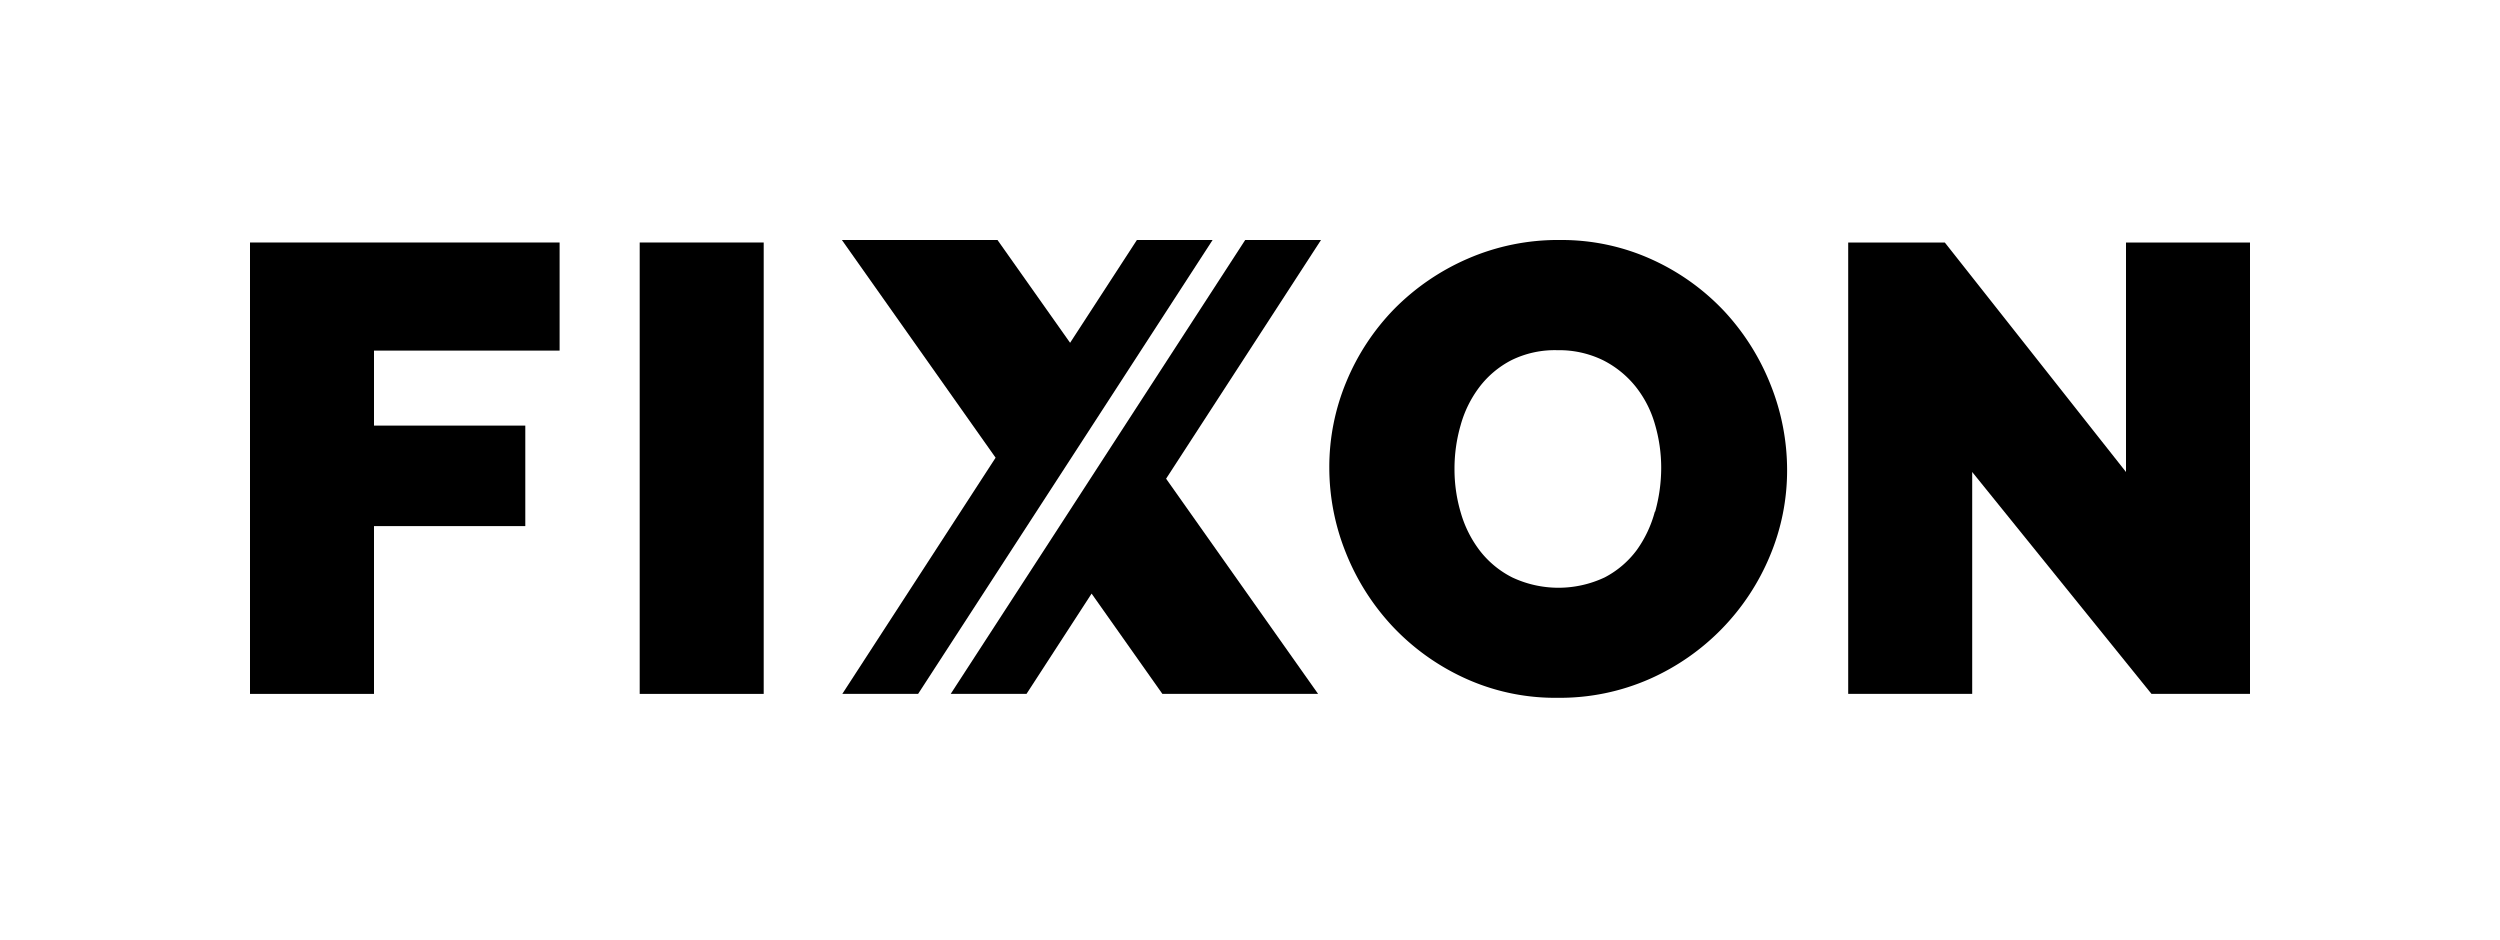
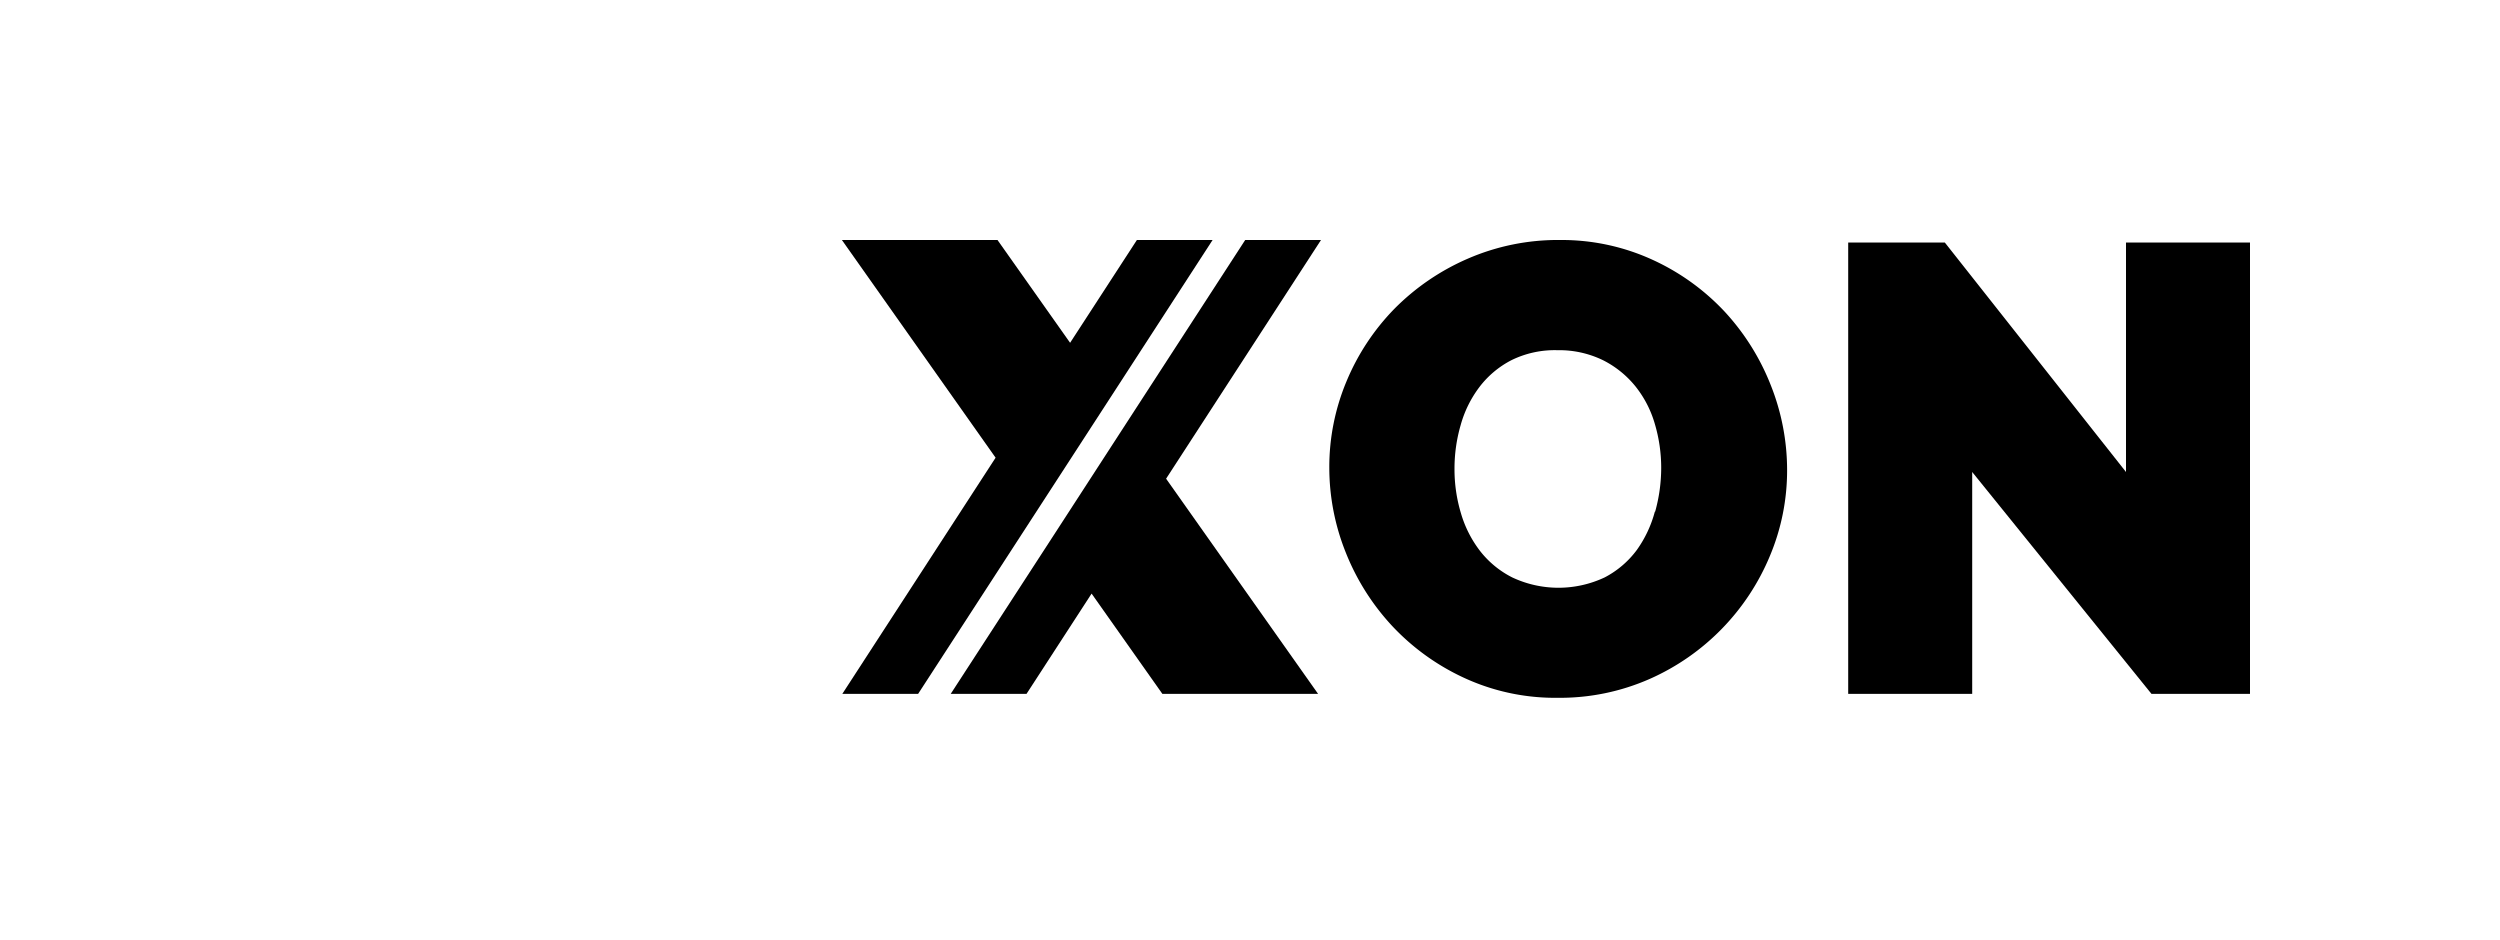
<svg xmlns="http://www.w3.org/2000/svg" id="Vrstva_1" data-name="Vrstva 1" viewBox="0 0 250 94">
-   <polygon points="25 69.39 37.4 69.39 37.4 52.61 52.53 52.61 52.53 42.56 37.4 42.56 37.4 35.06 55.96 35.06 55.96 24.25 25 24.25 25 69.39" />
  <polygon points="212.6 24.25 212.6 47.2 194.48 24.25 184.82 24.25 184.82 69.39 197.22 69.39 197.22 47.2 215.15 69.39 225 69.39 225 24.25 212.6 24.25" />
  <polygon points="132.1 24 124.52 24 112.66 42.28 105.21 53.77 95.07 69.39 102.65 69.39 109.16 59.36 116.24 69.39 131.81 69.39 116.61 47.87 132.1 24" />
  <polygon points="110.96 39.88 121.26 24 113.69 24 107.01 34.28 99.75 24 84.19 24 99.56 45.77 84.23 69.39 91.81 69.39 103.51 51.36 110.96 39.88" />
-   <rect x="63.97" y="24.25" width="12.4" height="45.14" />
  <path d="M172.48,31.18A22.91,22.91,0,0,0,165.3,26,21.78,21.78,0,0,0,156,24a22.59,22.59,0,0,0-9.25,1.88,23.39,23.39,0,0,0-7.31,5,23,23,0,0,0-4.8,7.28,22.19,22.19,0,0,0-1.71,8.58,22.82,22.82,0,0,0,1.65,8.52,23.51,23.51,0,0,0,4.64,7.34,23.11,23.11,0,0,0,7.18,5.18,21.66,21.66,0,0,0,9.35,2,22.25,22.25,0,0,0,9.25-1.9A23.16,23.16,0,0,0,177,55.57,22.06,22.06,0,0,0,178.71,47a22.94,22.94,0,0,0-1.62-8.45A23.48,23.48,0,0,0,172.48,31.18Zm-7,20A11.78,11.78,0,0,1,163.68,55a9.41,9.41,0,0,1-3.21,2.74,10.85,10.85,0,0,1-9.25,0A9.53,9.53,0,0,1,148,55.09a11.42,11.42,0,0,1-1.91-3.78,15.2,15.2,0,0,1-.64-4.42,15.62,15.62,0,0,1,.61-4.36,11.3,11.3,0,0,1,1.87-3.81,9.46,9.46,0,0,1,3.21-2.7,9.8,9.8,0,0,1,4.61-1,10,10,0,0,1,4.55,1,9.88,9.88,0,0,1,3.24,2.61,10.79,10.79,0,0,1,1.94,3.75,15.49,15.49,0,0,1,.64,4.42A16.38,16.38,0,0,1,165.52,51.15Z" />
</svg>